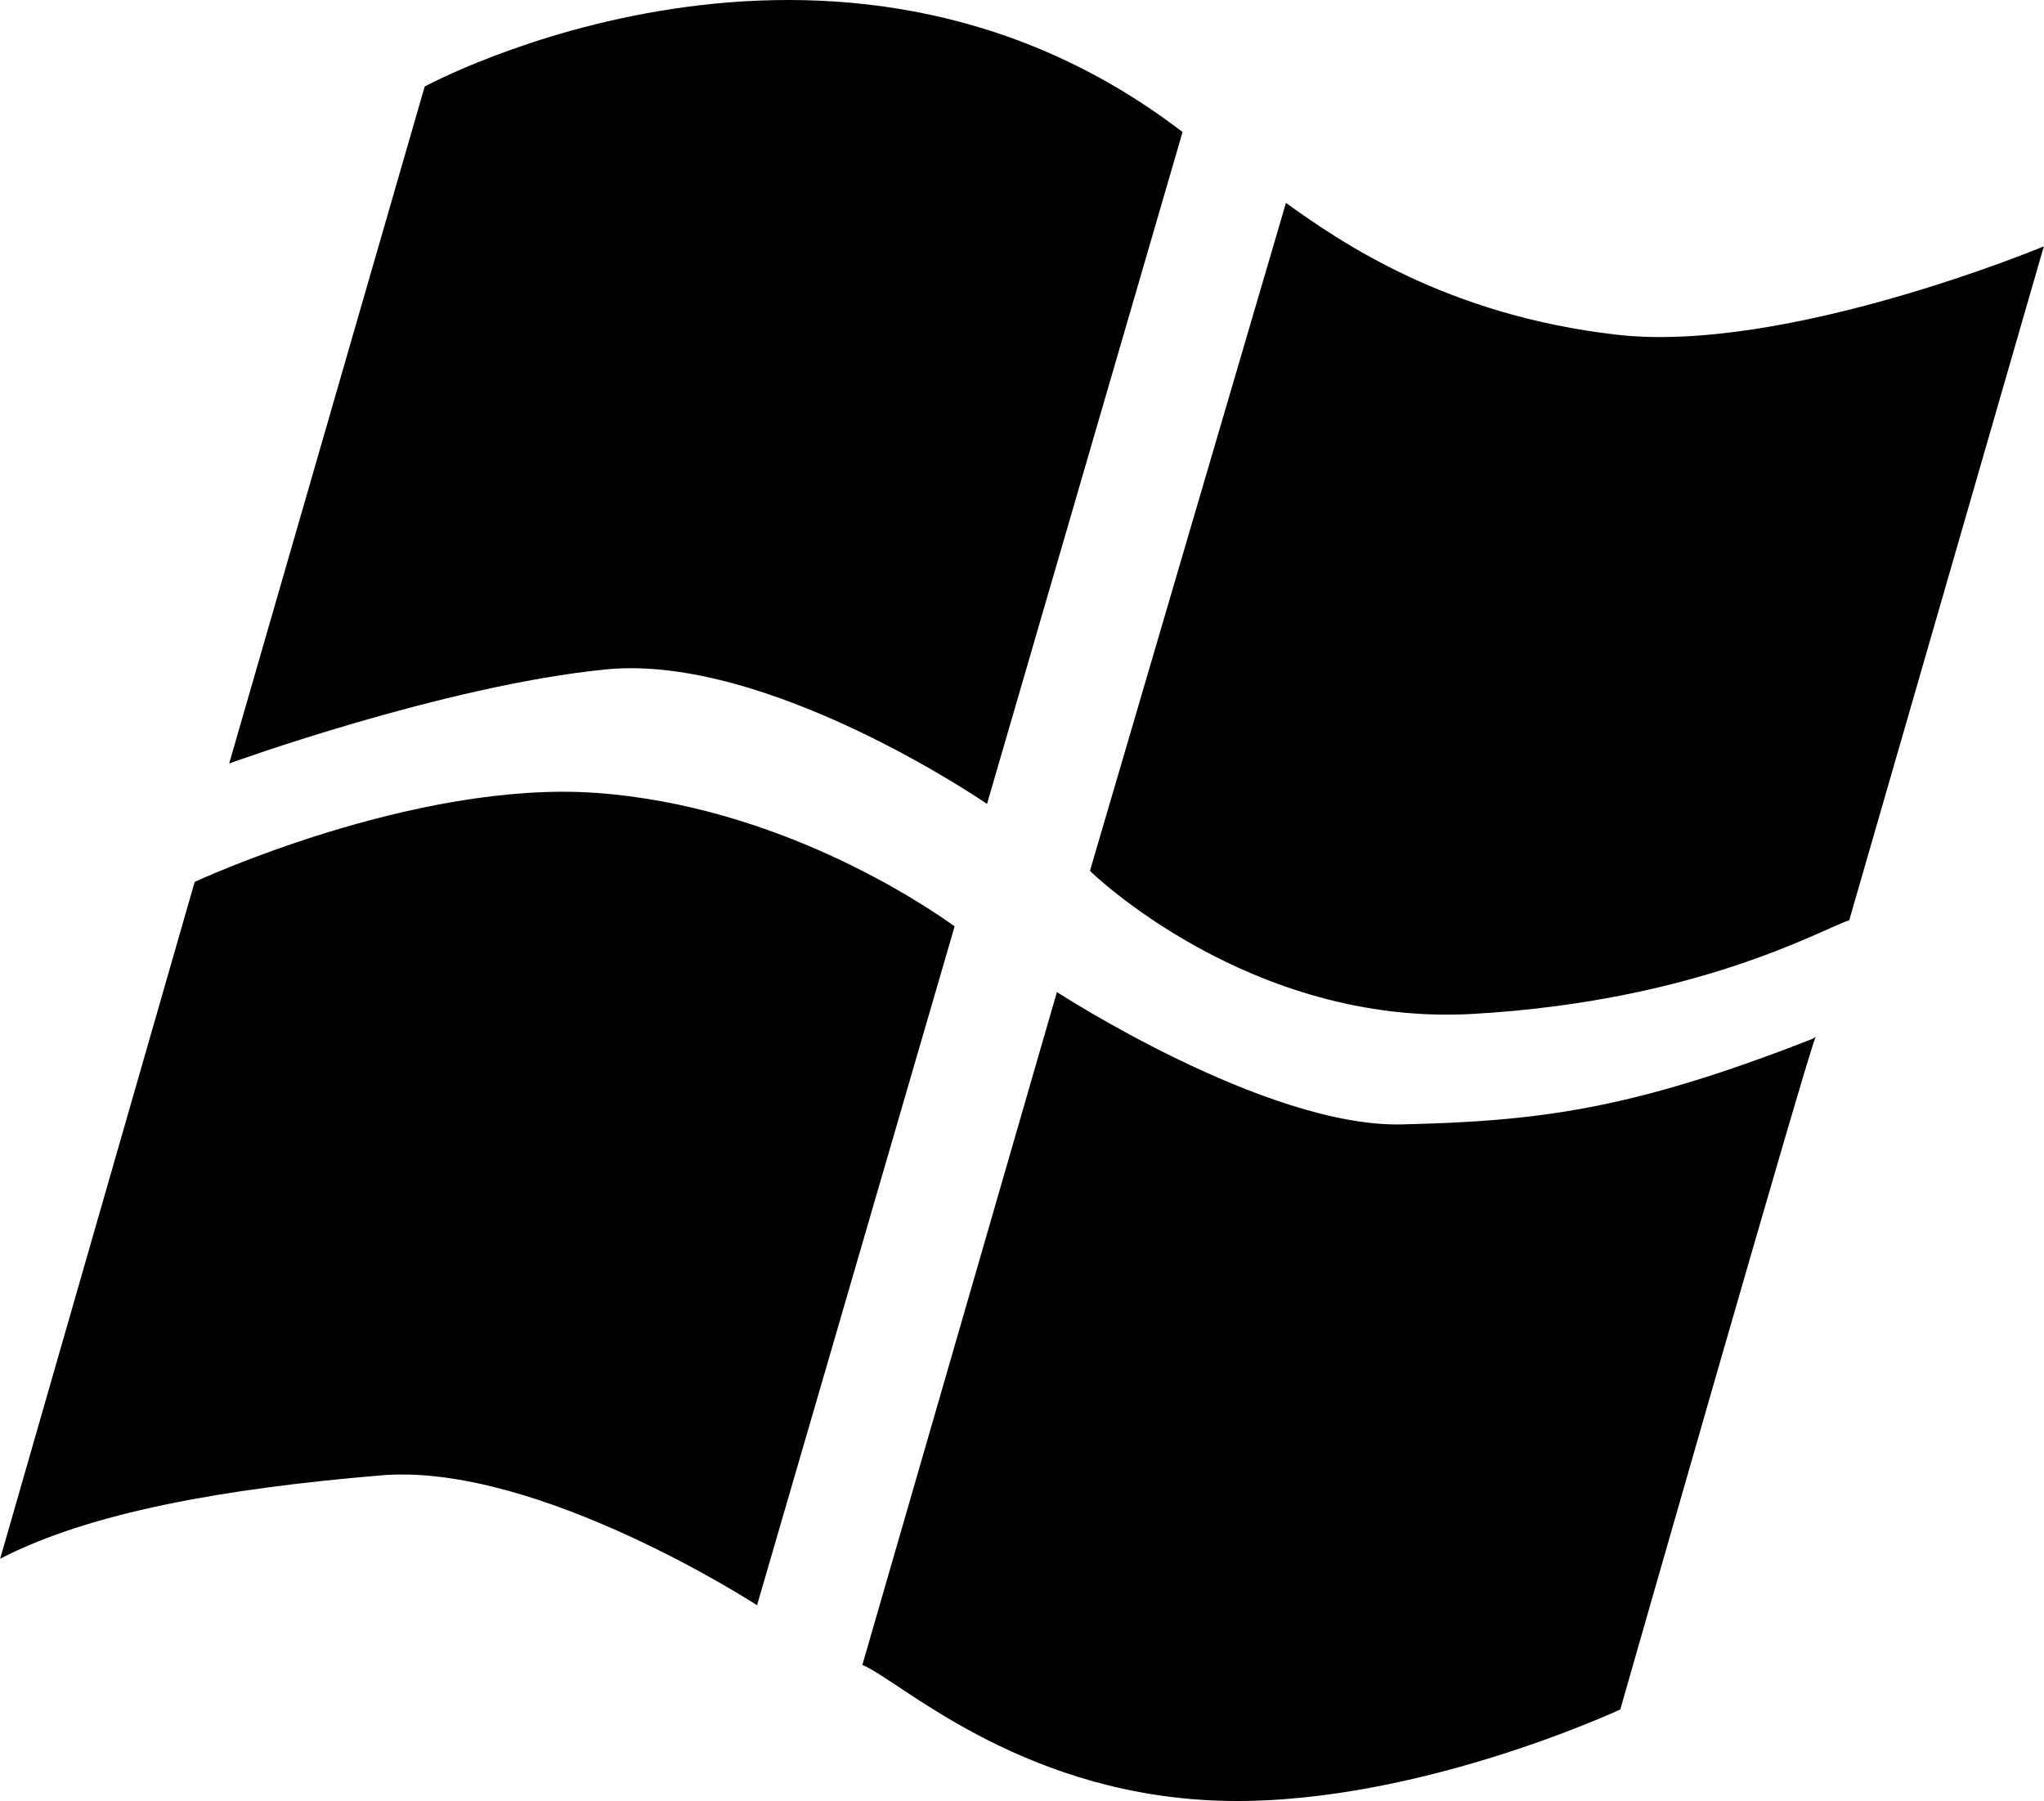
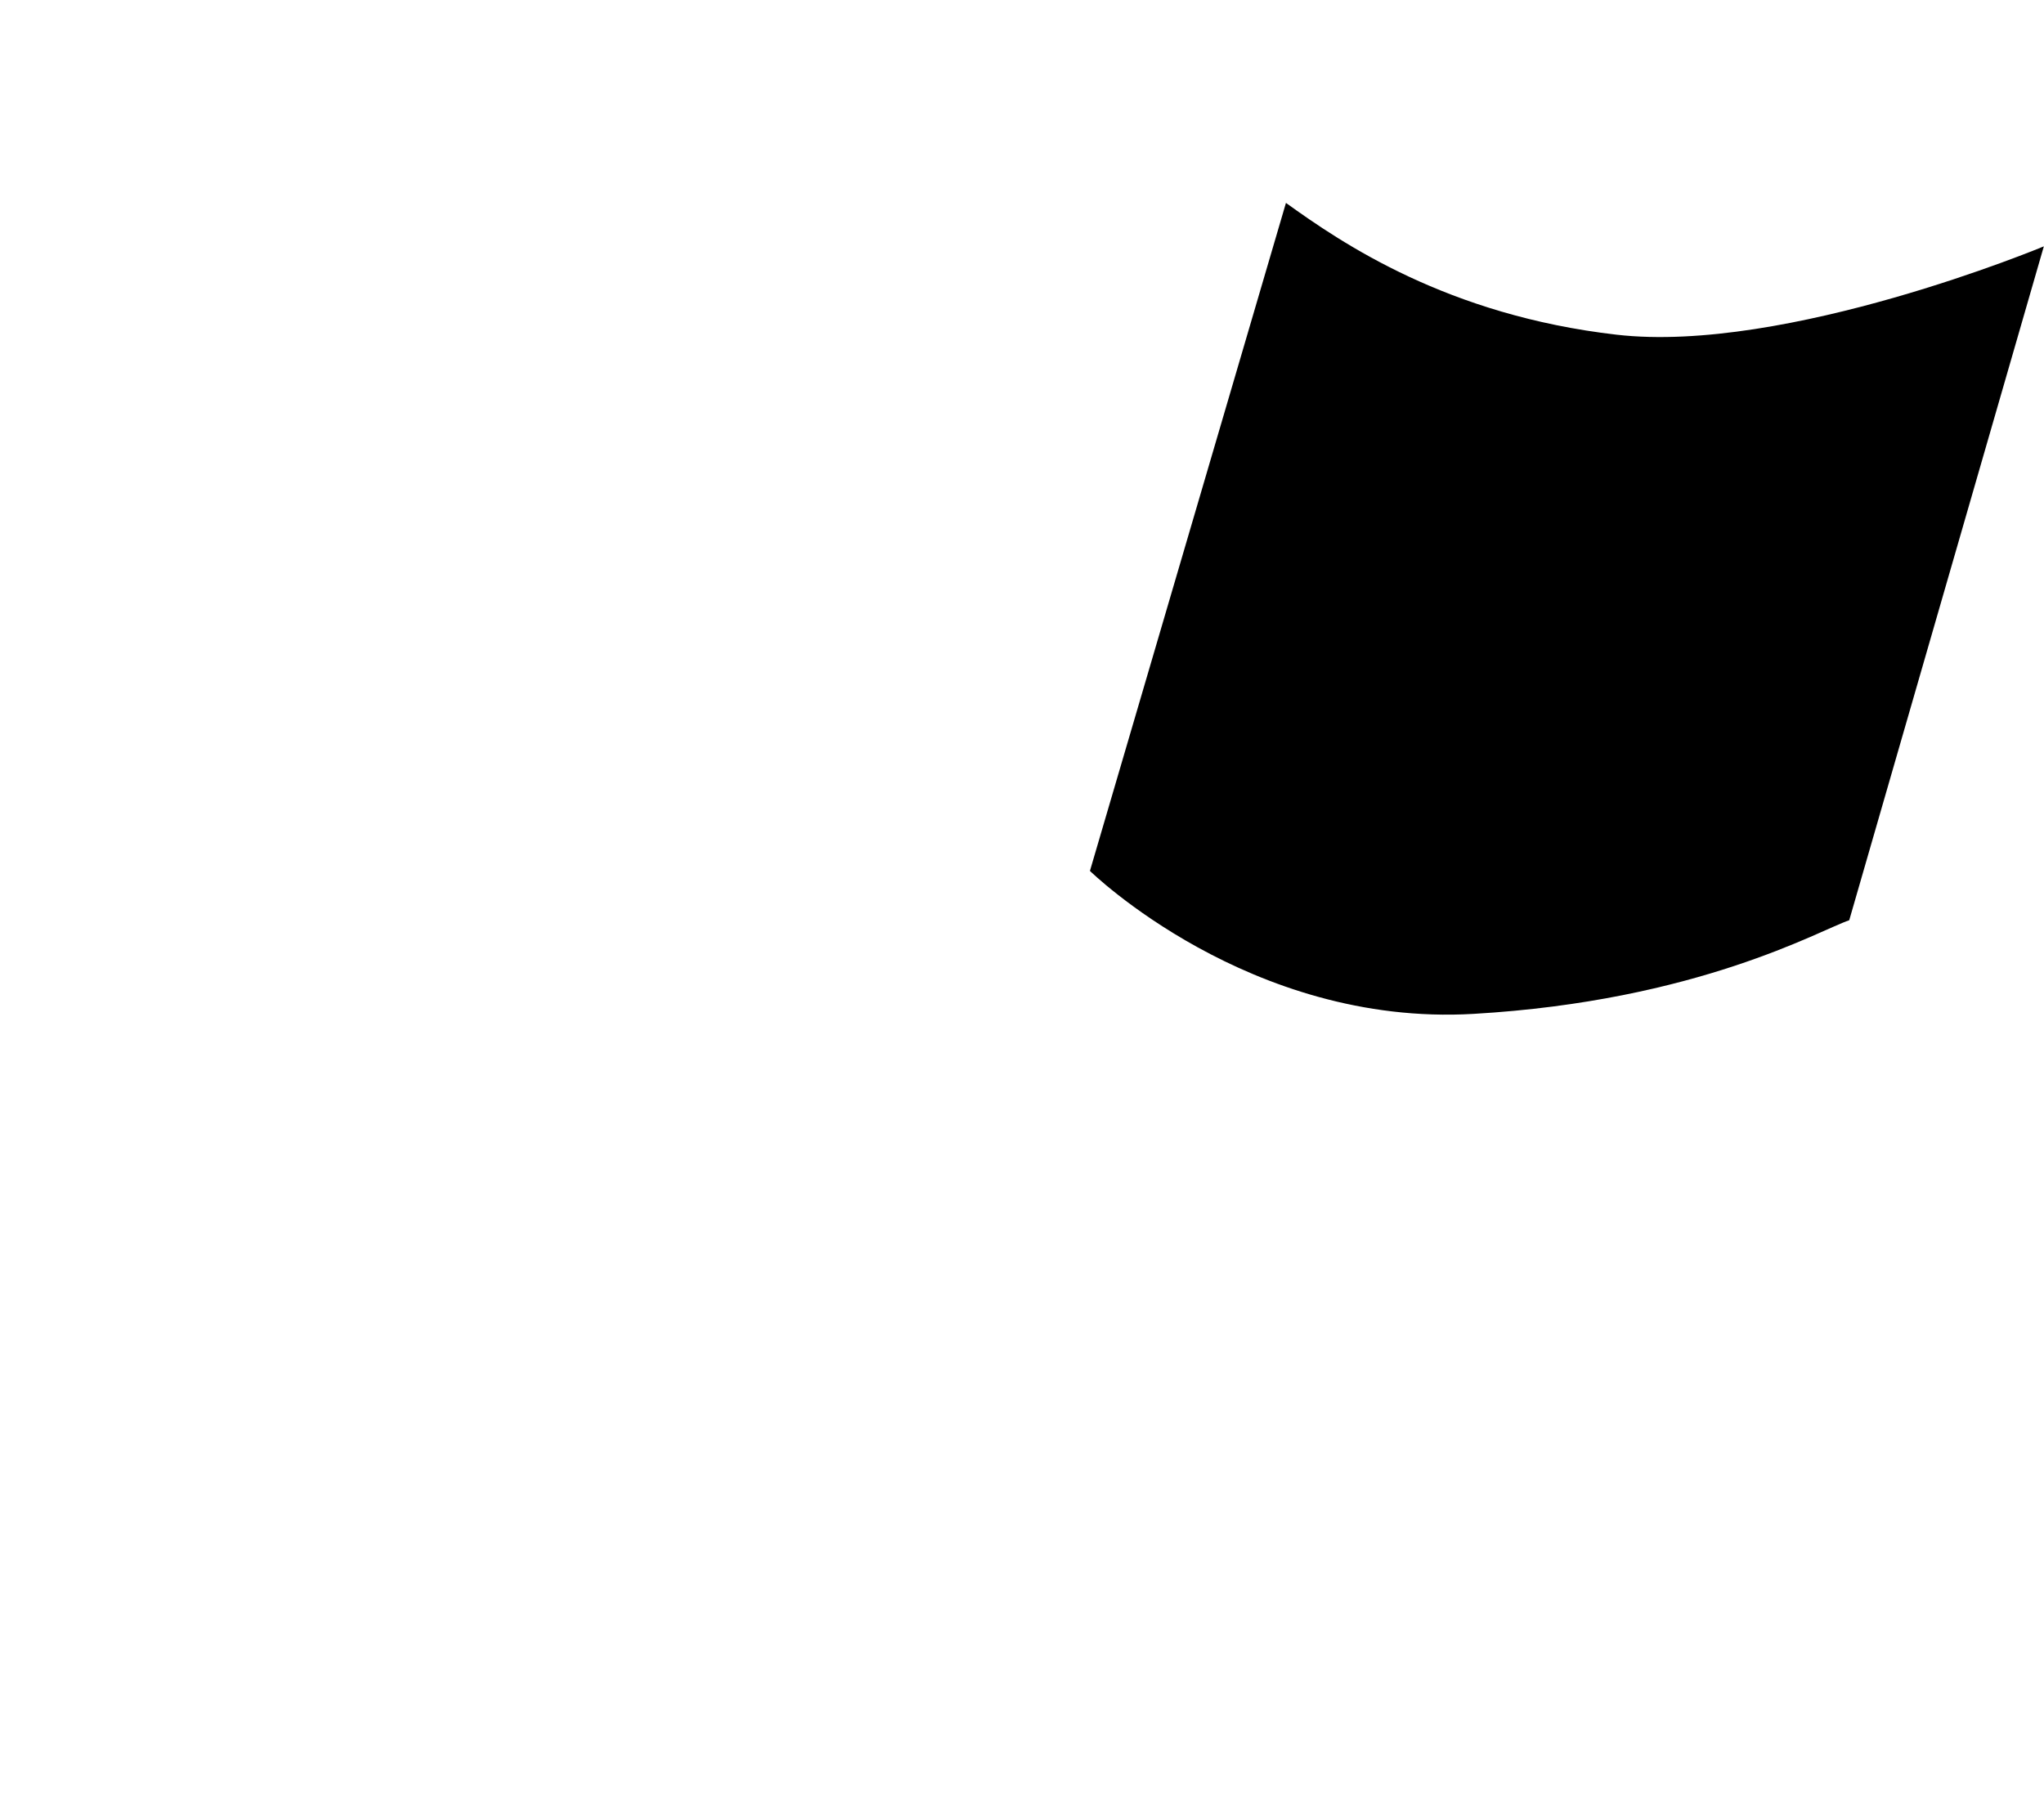
<svg xmlns="http://www.w3.org/2000/svg" viewBox="0 0 164.11 144.637" height="2203" width="2500">
-   <path d="M34.089 6.949s32.8-17.843 60.859 3.654L79.246 64.561s-17.574-12.104-30.623-10.8c-13.049 1.304-30.234 7.554-30.234 7.554l15.7-54.366zM15.621 70.823s17.604-8.188 32.221-7.146c14.615 1.043 26.285 8.91 28.802 10.717l-15.865 54.521s-17.635-11.476-30.162-10.432C18.089 119.53 7.229 121.438 0 125.181l15.621-54.358zM84.859 79.672s16.744 10.888 27.705 10.627c10.799-.258 18.27-1.109 32.921-6.852.114-.045.412-.258.313-.195-.313.195-15.699 54.031-15.699 54.031s-17.273 8.082-32.935 7.301c-15.658-.783-25.062-9.738-27.929-10.873l15.624-54.039z" />
  <path d="M103.251 16.295L87.51 69.942s12.788 12.527 30.797 11.482c18.008-1.043 27.795-6.719 30.176-7.52l15.627-54.12s-20.748 8.66-34.32 7.094c-13.571-1.564-22.024-7.335-26.539-10.583z" />
</svg>